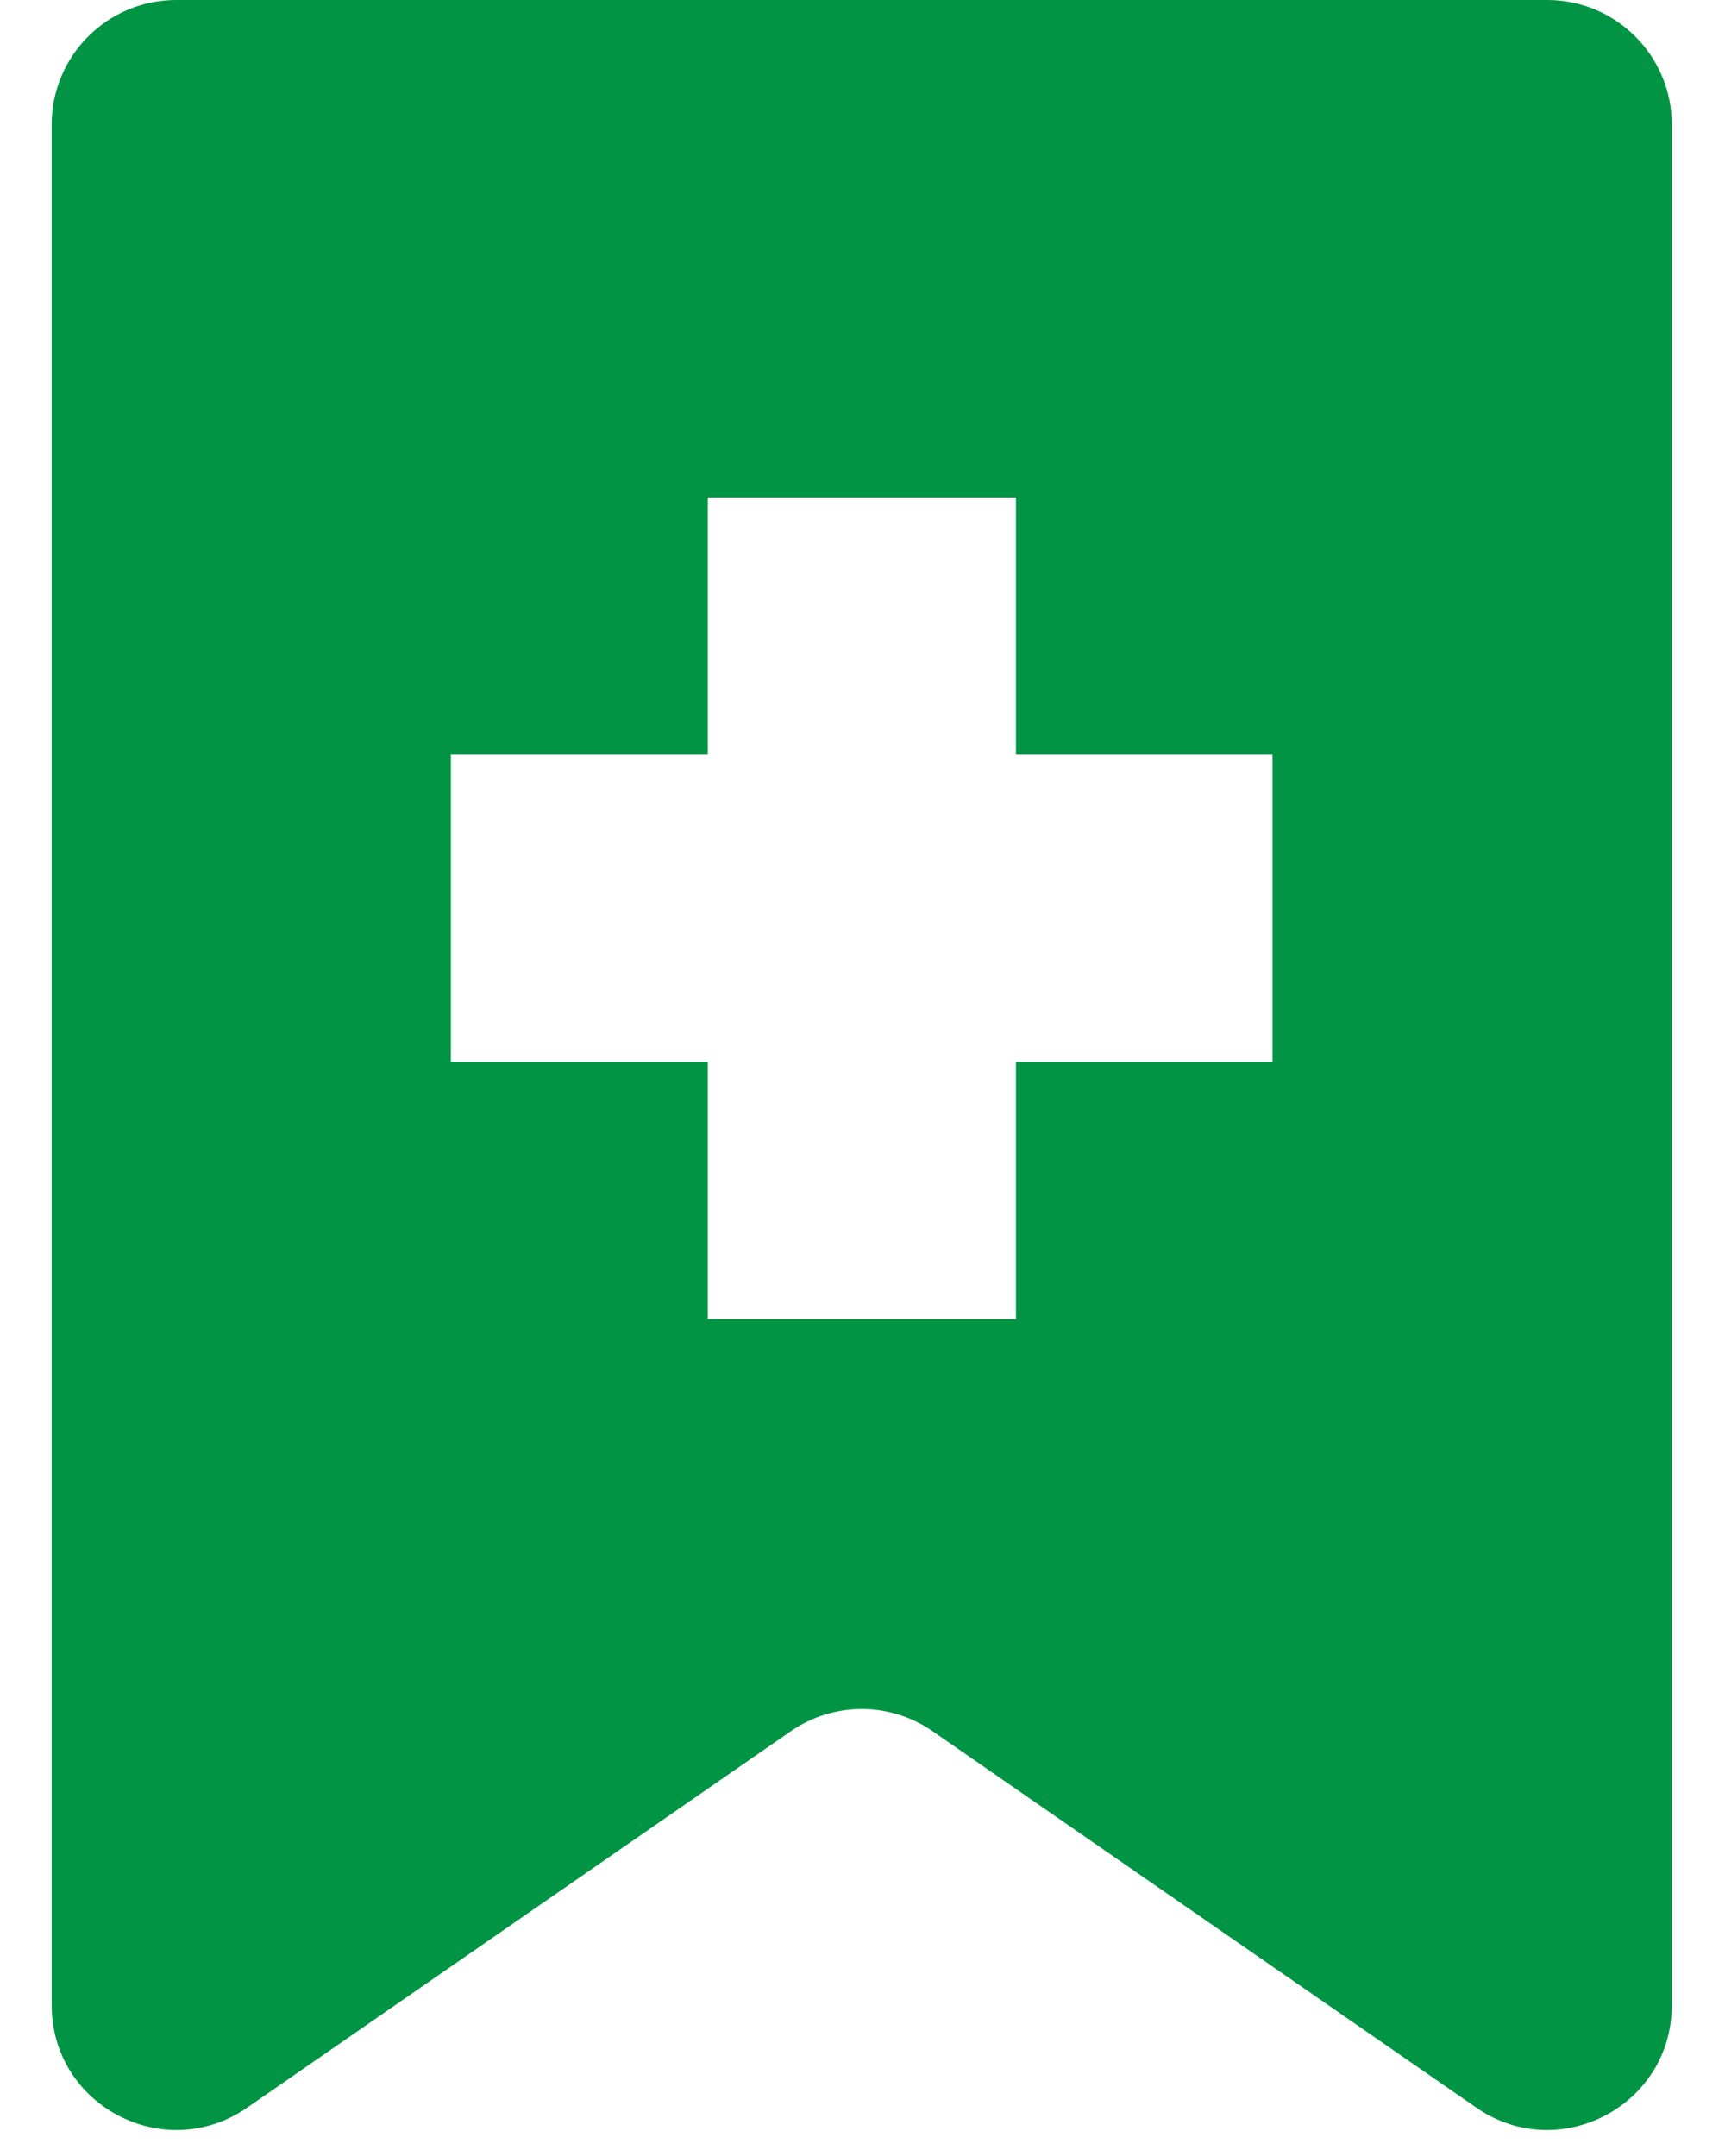
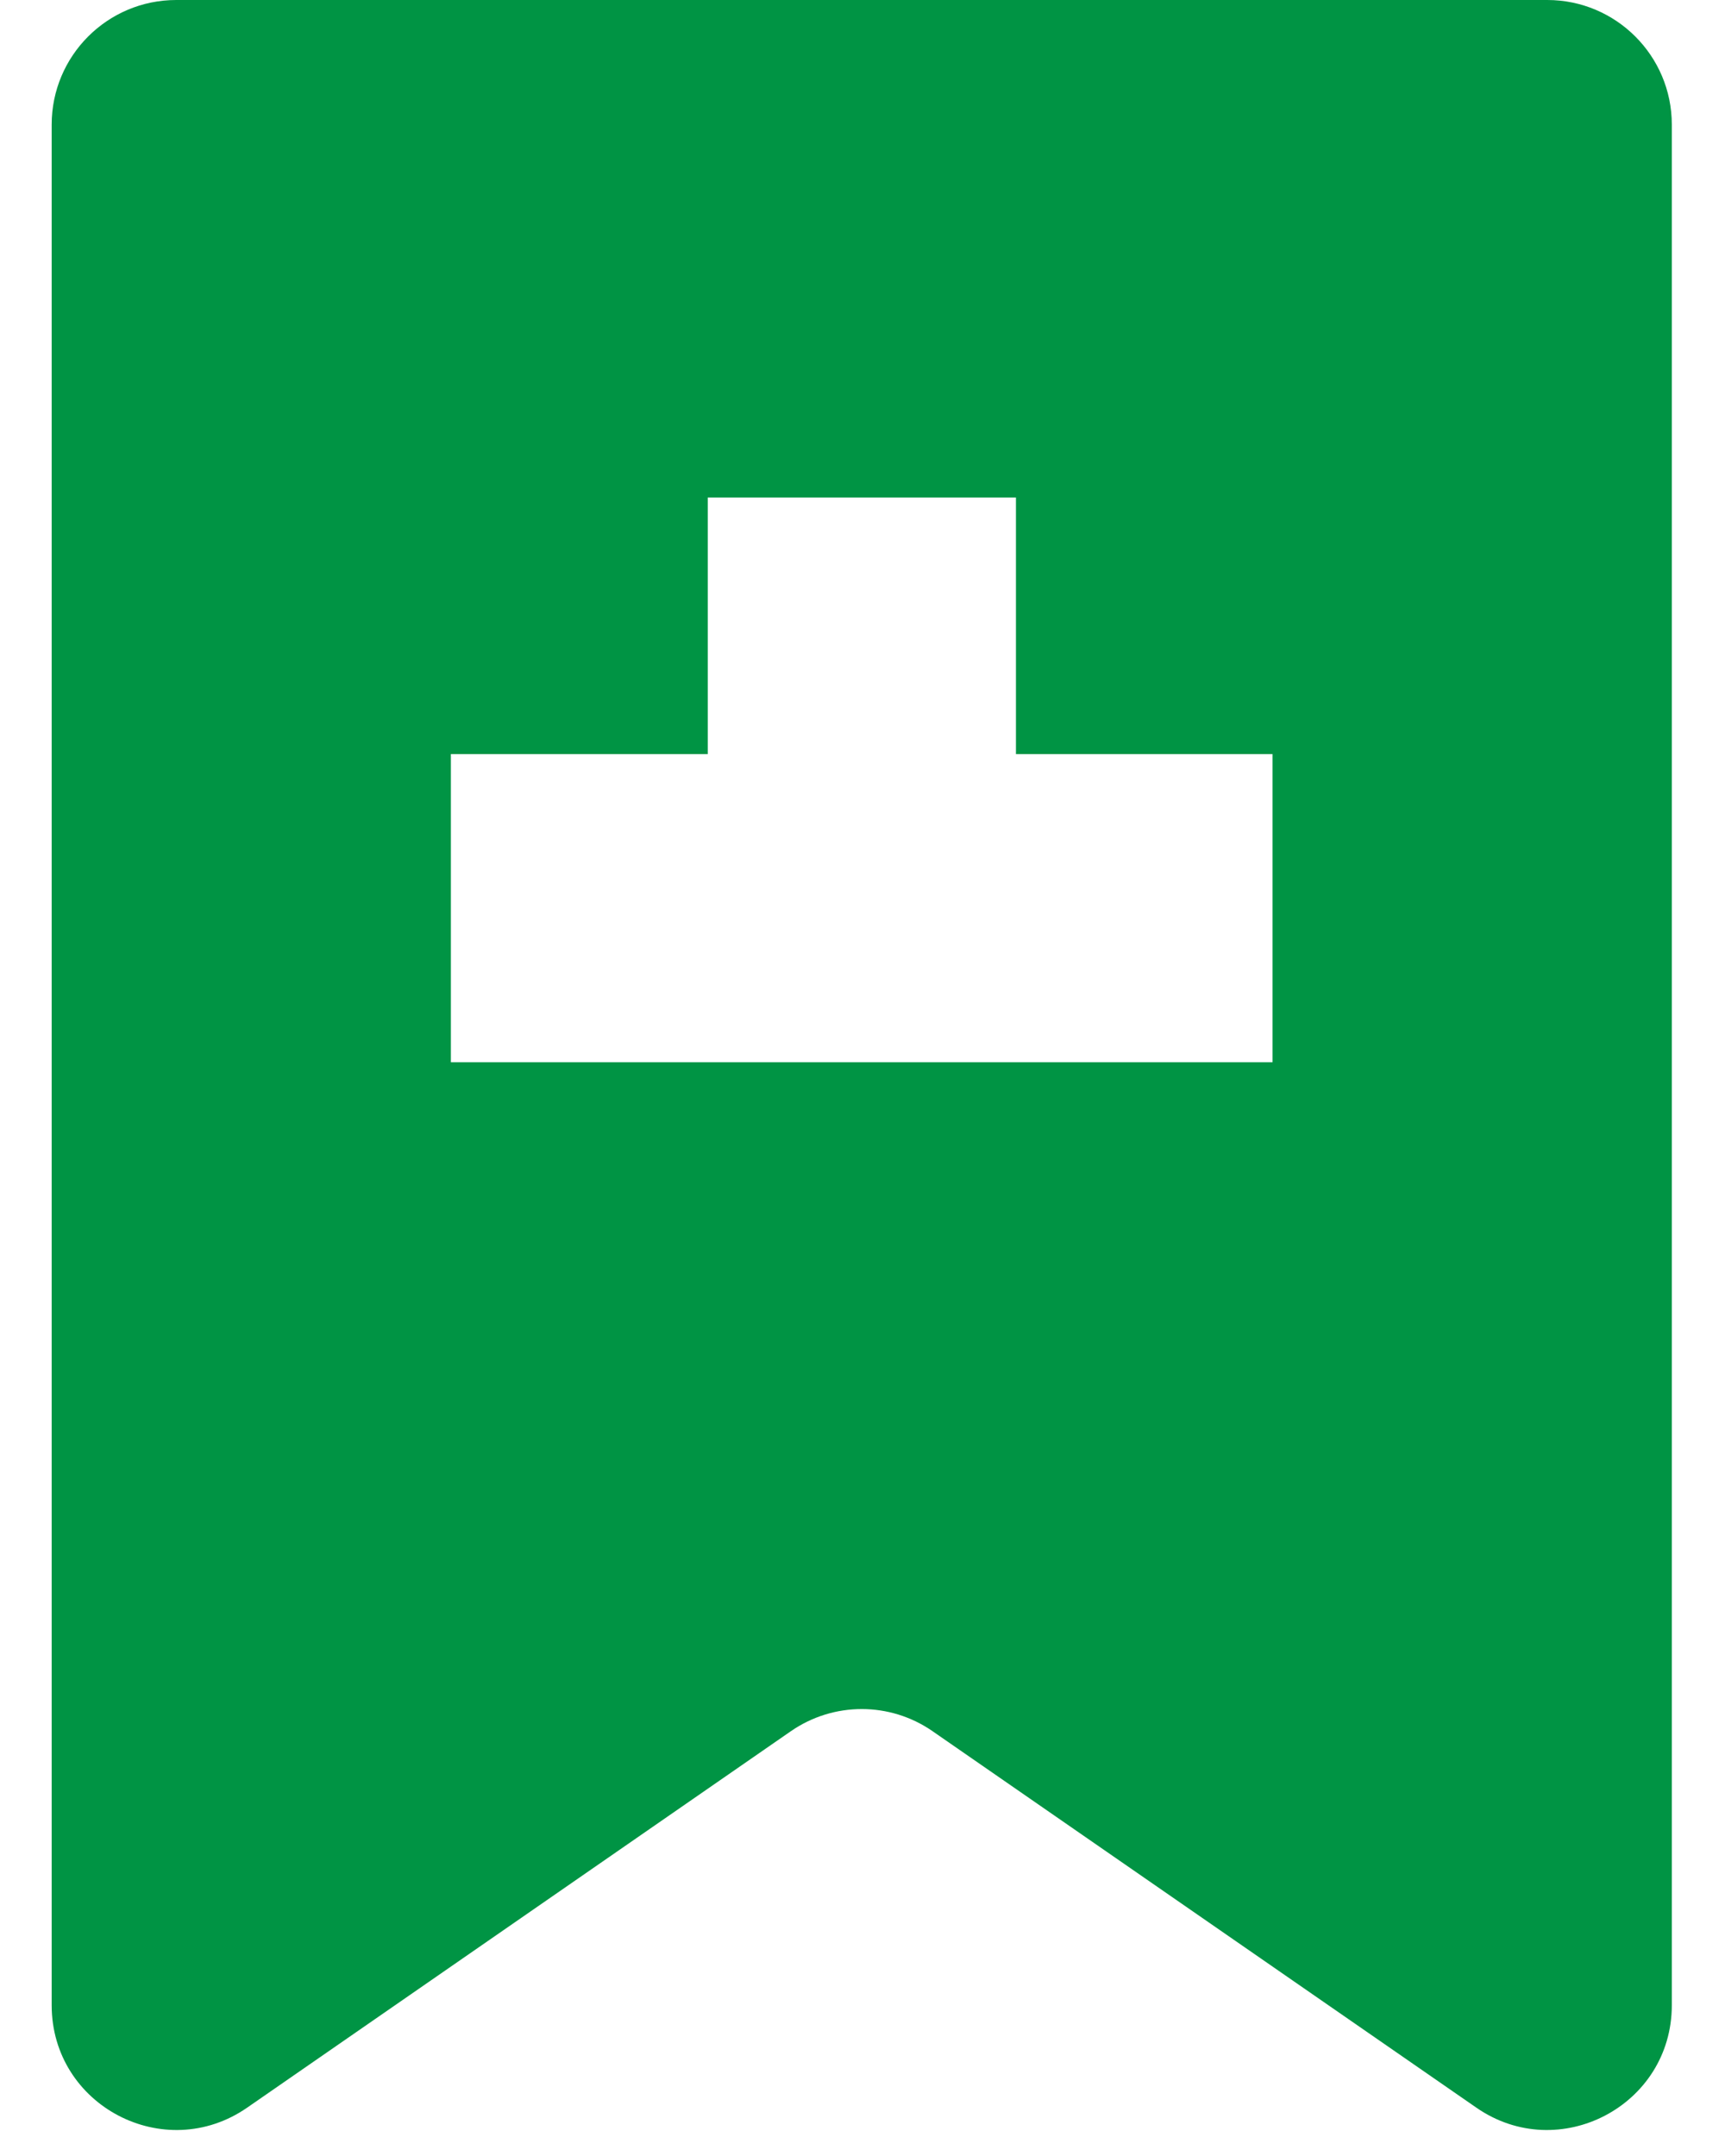
<svg xmlns="http://www.w3.org/2000/svg" width="24" height="30" viewBox="0 0 24 30" fill="none">
-   <path d="M17.705 14.781H14.135V18.355H9.847V14.781H6.273V10.493H9.847V6.923H14.135V10.493H17.705V14.781ZM21.527 0H2.452C1.493 0 0.719 0.778 0.719 1.734V27.902C0.719 29.302 2.29 30.123 3.439 29.327L11.002 24.09C11.596 23.678 12.383 23.678 12.976 24.09L20.54 29.327C21.688 30.123 23.26 29.302 23.26 27.902V1.734C23.26 0.775 22.482 0 21.527 0Z" fill="#009444" />
+   <path d="M17.705 14.781H14.135H9.847V14.781H6.273V10.493H9.847V6.923H14.135V10.493H17.705V14.781ZM21.527 0H2.452C1.493 0 0.719 0.778 0.719 1.734V27.902C0.719 29.302 2.29 30.123 3.439 29.327L11.002 24.09C11.596 23.678 12.383 23.678 12.976 24.09L20.54 29.327C21.688 30.123 23.26 29.302 23.26 27.902V1.734C23.26 0.775 22.482 0 21.527 0Z" fill="#009444" />
</svg>